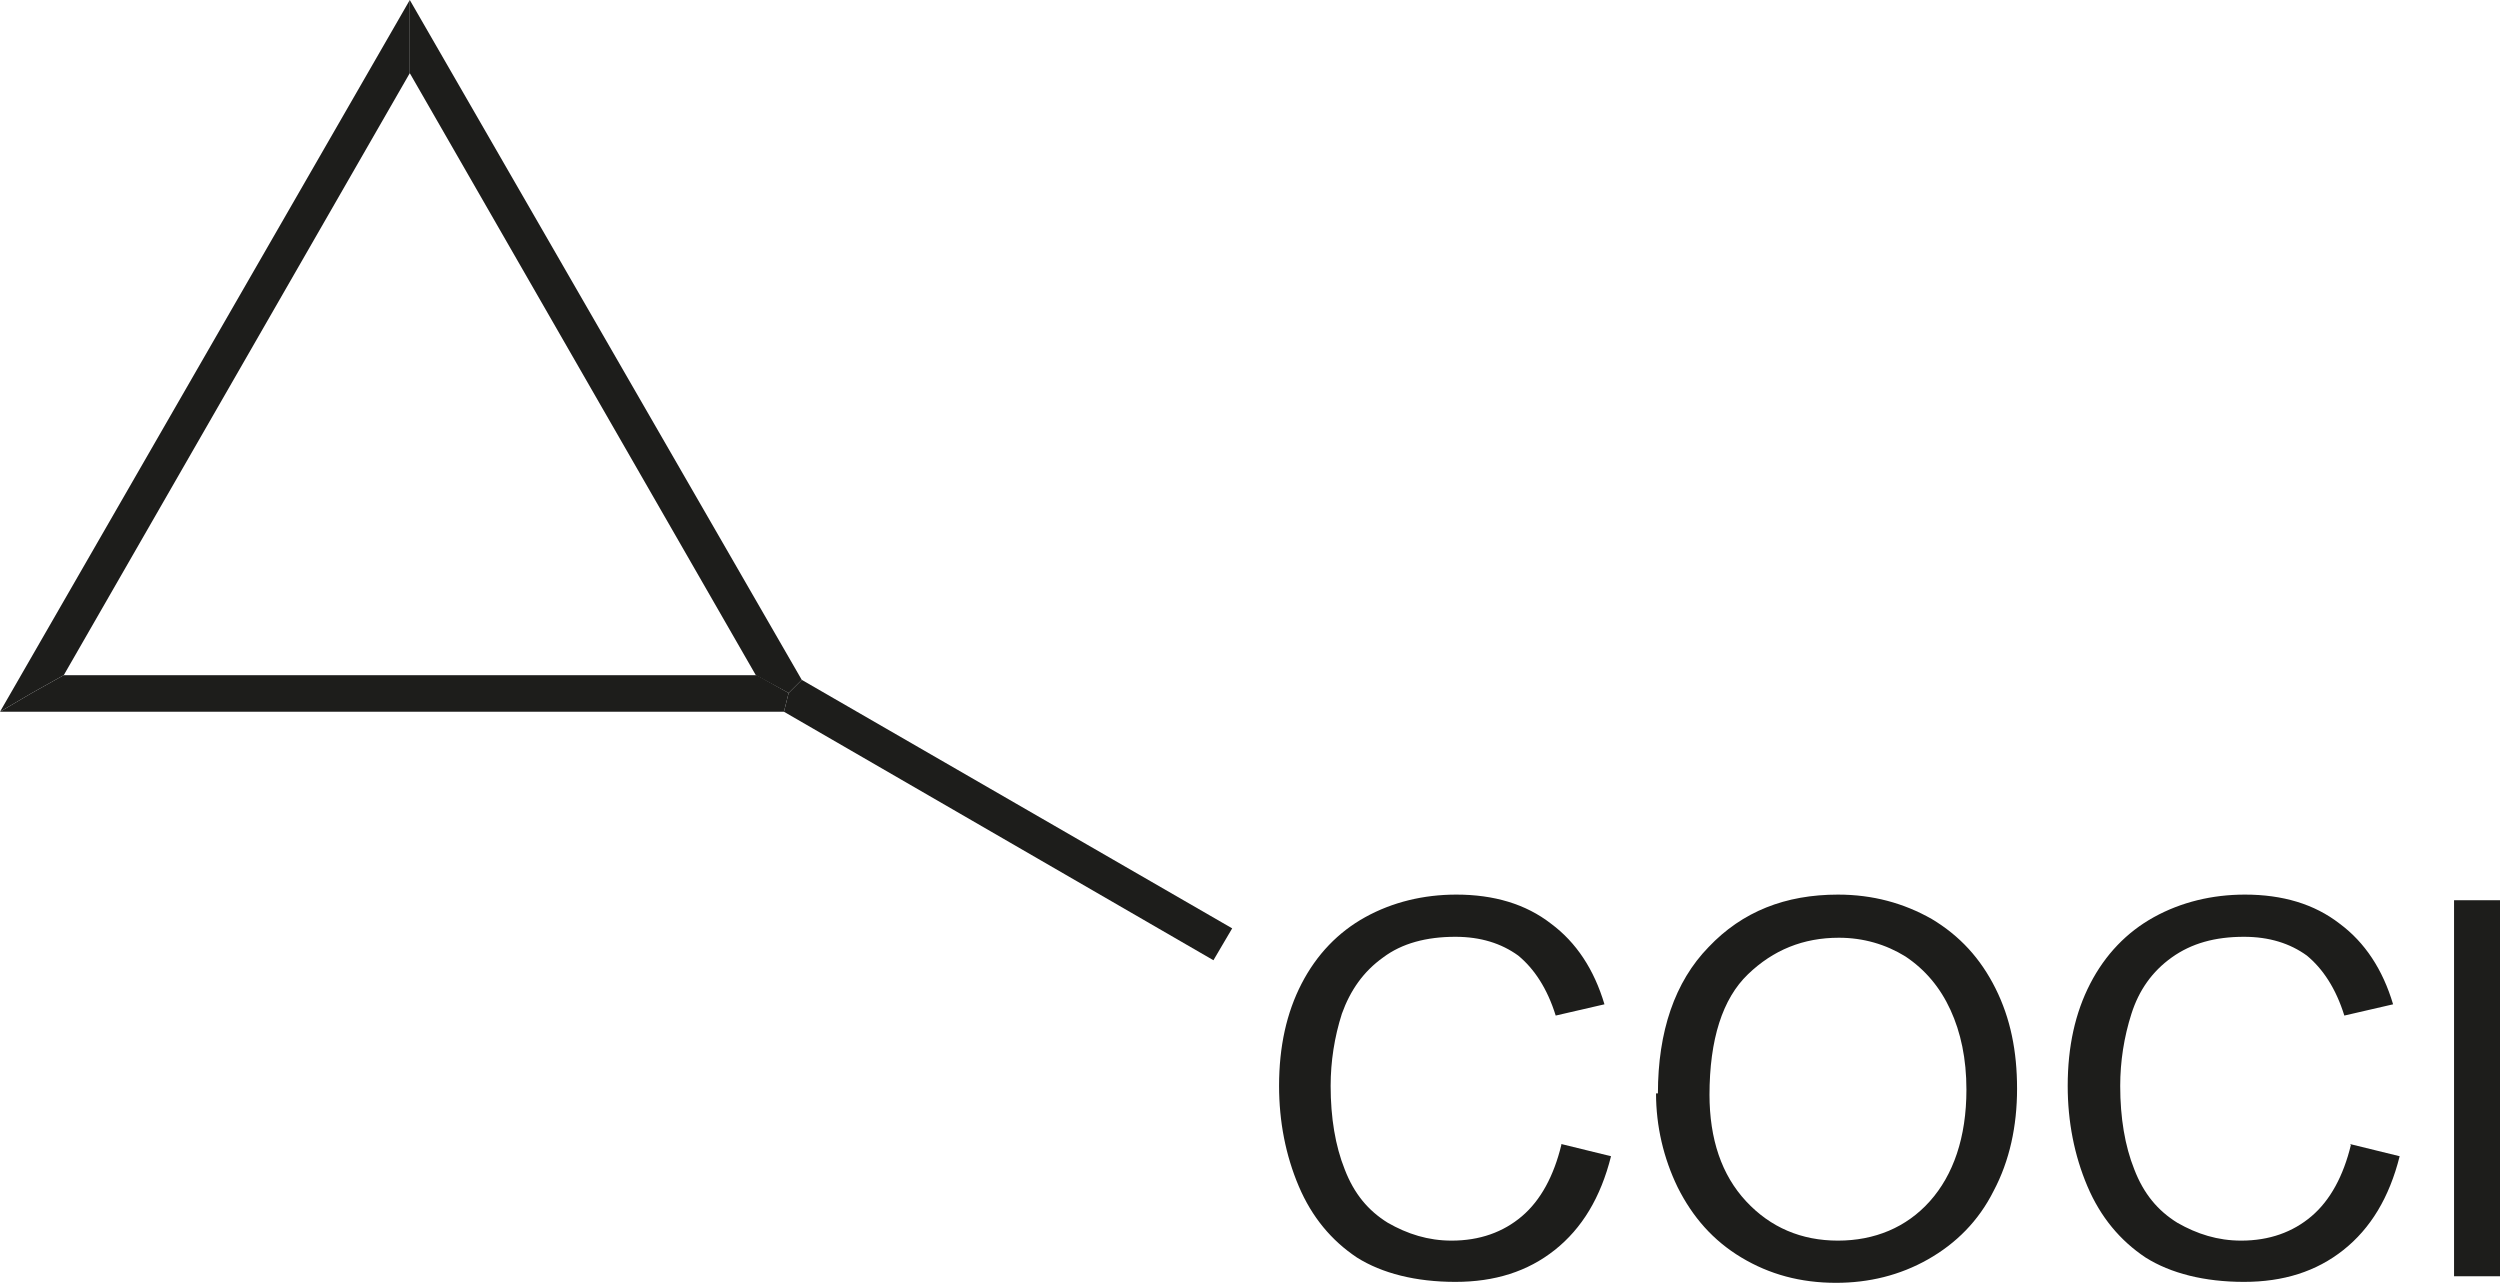
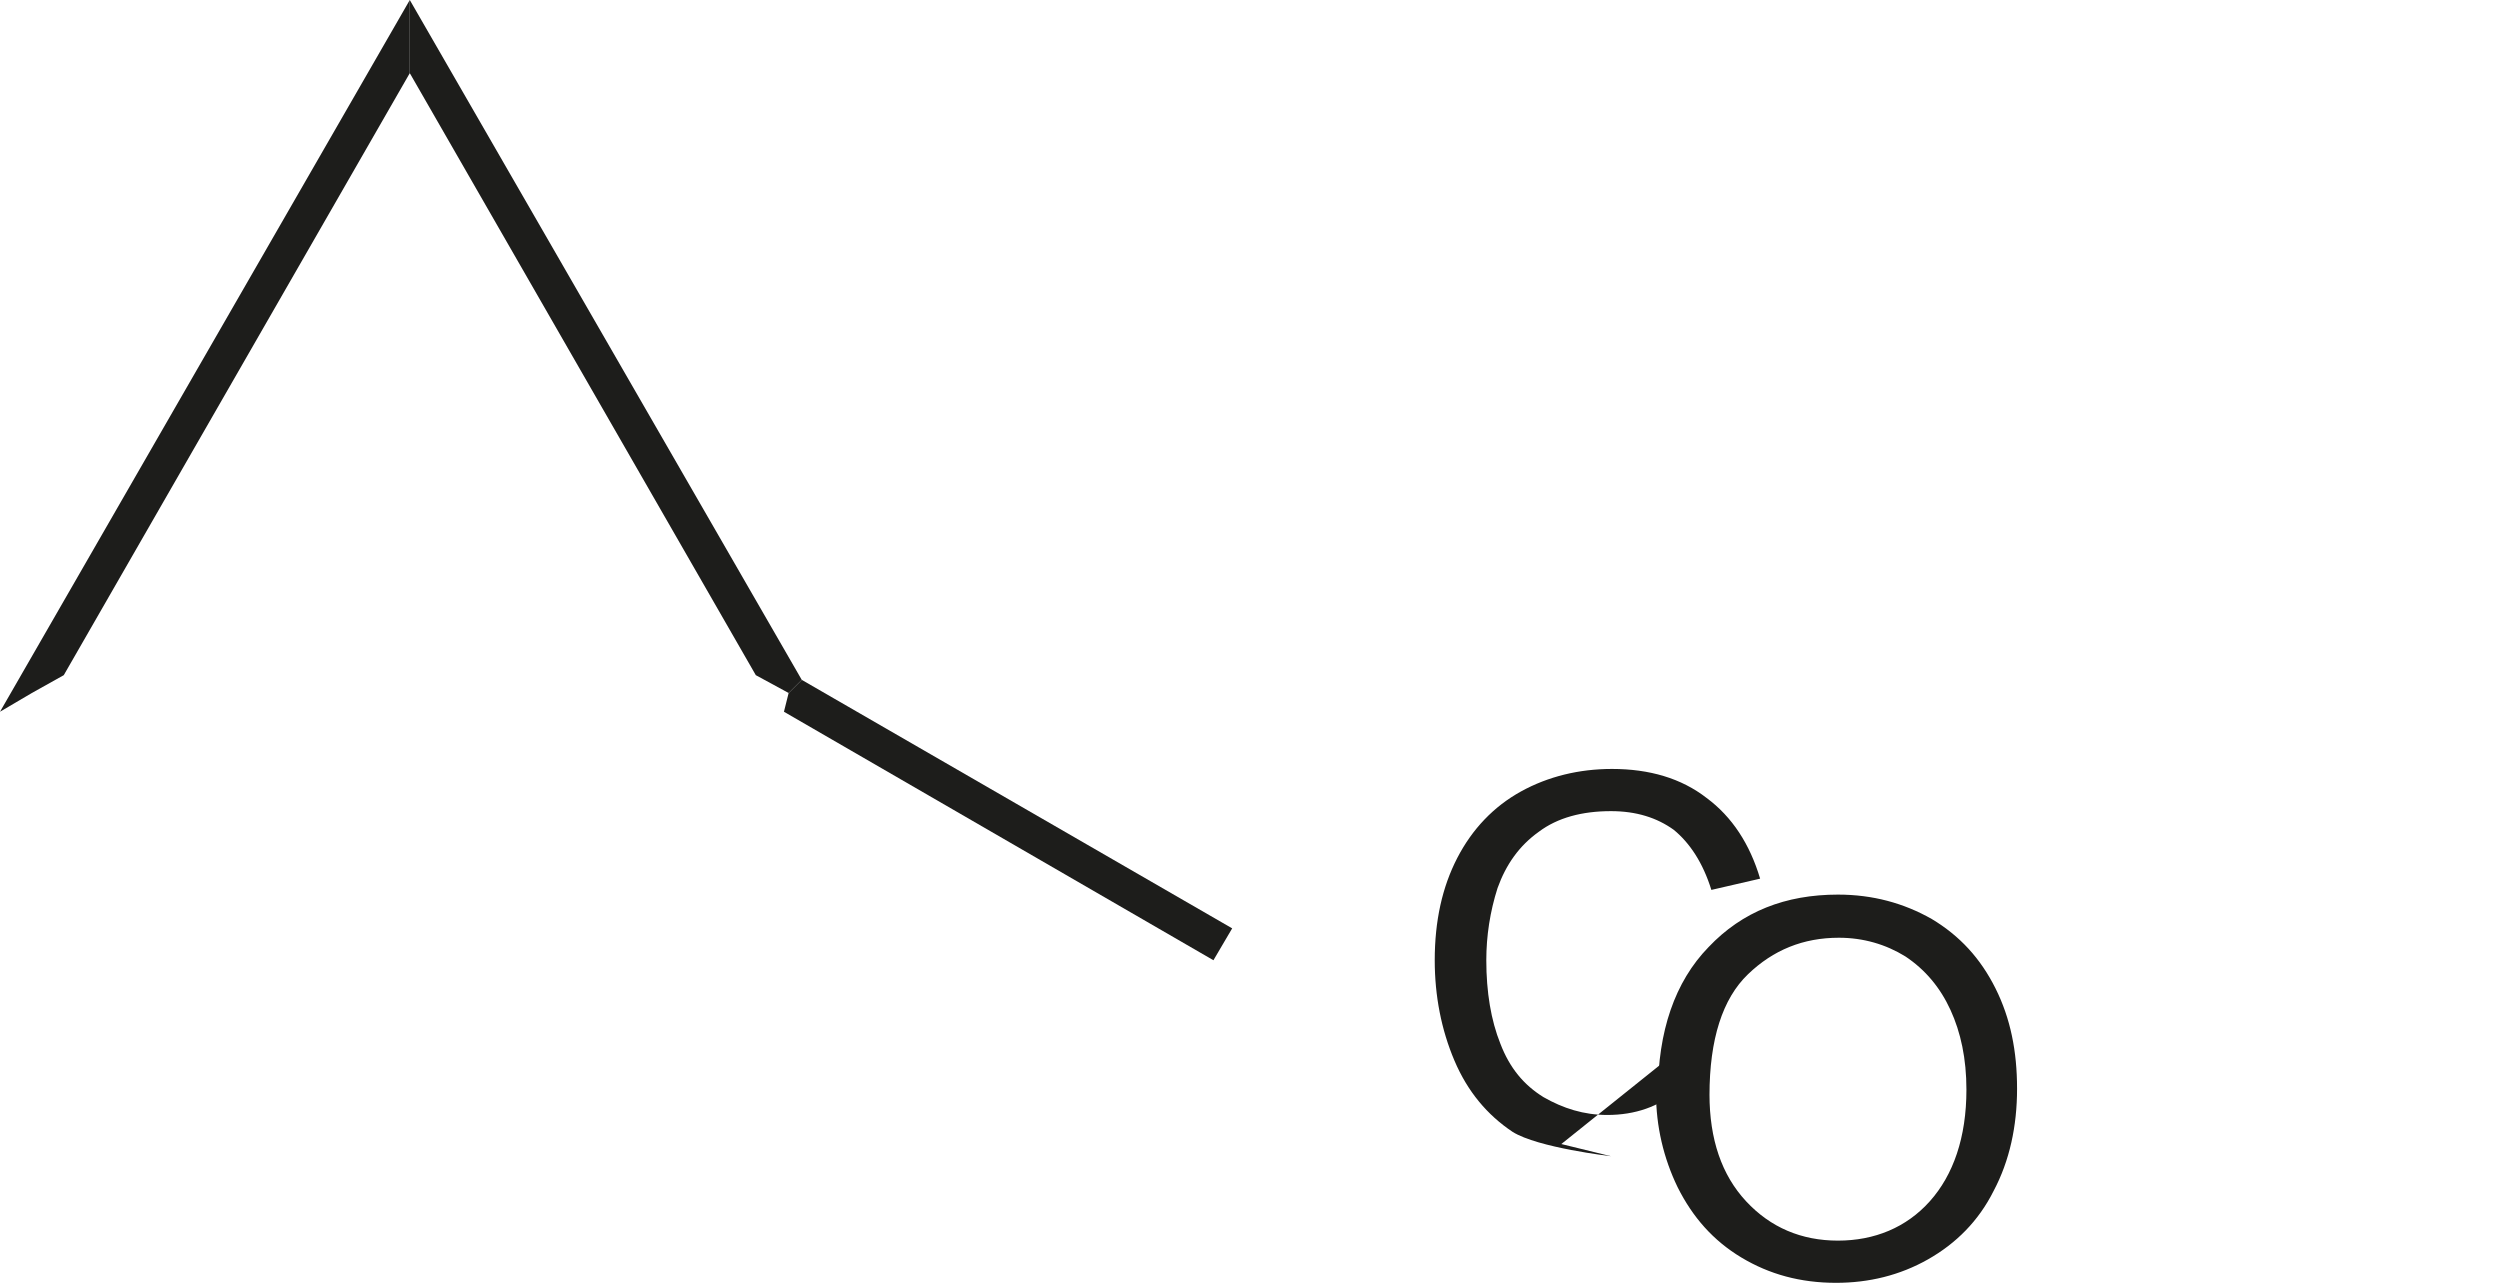
<svg xmlns="http://www.w3.org/2000/svg" id="Ebene_1" viewBox="0 0 26.66 13.68">
  <defs>
    <style>
      .cls-1 {
        fill: #1d1d1b;
      }
    </style>
  </defs>
-   <path class="cls-1" d="M16.65,12.2l.53.13c-.11.44-.31.77-.6,1-.29.23-.64.34-1.06.34s-.78-.09-1.05-.26c-.27-.18-.48-.43-.62-.76-.14-.33-.21-.69-.21-1.07,0-.42.08-.78.24-1.09.16-.31.39-.55.68-.71.29-.16.62-.24.97-.24.4,0,.74.1,1.01.31.27.2.46.49.57.86l-.52.12c-.09-.29-.23-.5-.4-.64-.18-.13-.4-.2-.67-.2-.31,0-.57.07-.77.22-.21.15-.35.35-.44.6-.08.25-.12.51-.12.77,0,.34.05.64.15.89.1.26.25.44.46.57.21.12.43.19.68.19.3,0,.55-.09.75-.26.2-.17.34-.43.42-.76" />
+   <path class="cls-1" d="M16.65,12.2l.53.13s-.78-.09-1.05-.26c-.27-.18-.48-.43-.62-.76-.14-.33-.21-.69-.21-1.07,0-.42.08-.78.24-1.09.16-.31.39-.55.68-.71.29-.16.62-.24.97-.24.4,0,.74.1,1.01.31.27.2.46.49.57.86l-.52.12c-.09-.29-.23-.5-.4-.64-.18-.13-.4-.2-.67-.2-.31,0-.57.07-.77.22-.21.15-.35.35-.44.6-.08.25-.12.51-.12.77,0,.34.05.64.15.89.1.26.25.44.46.57.21.12.43.19.68.19.3,0,.55-.09.75-.26.2-.17.34-.43.42-.76" />
  <path class="cls-1" d="M17.68,11.66c0-.66.18-1.19.54-1.56.36-.38.82-.56,1.38-.56.37,0,.7.09,1,.26.3.18.52.42.68.74.16.32.23.67.23,1.07s-.08.77-.25,1.09c-.16.32-.4.56-.7.73-.3.17-.63.25-.98.25-.38,0-.71-.09-1.01-.27-.3-.18-.52-.43-.68-.75-.15-.31-.23-.65-.23-1M18.23,11.67c0,.48.13.86.39,1.14.26.28.59.42.98.42s.73-.14.98-.42.39-.68.39-1.19c0-.33-.06-.61-.17-.85-.11-.24-.27-.43-.48-.57-.21-.13-.45-.2-.71-.2-.38,0-.7.13-.97.39s-.41.69-.41,1.29" />
-   <path class="cls-1" d="M25.06,12.2l.53.13c-.11.44-.31.77-.6,1-.29.23-.64.34-1.06.34s-.78-.09-1.05-.26c-.27-.18-.48-.43-.62-.76-.14-.33-.21-.69-.21-1.07,0-.42.08-.78.24-1.09.16-.31.39-.55.68-.71.29-.16.62-.24.97-.24.4,0,.74.1,1.01.31.27.2.46.49.57.86l-.52.12c-.09-.29-.23-.5-.4-.64-.18-.13-.4-.2-.67-.2-.31,0-.56.07-.77.22-.21.15-.35.35-.43.6-.08.25-.12.51-.12.77,0,.34.05.64.15.89.1.26.25.44.46.57.21.12.43.19.68.19.3,0,.55-.09.75-.26.2-.17.34-.43.42-.76" />
-   <rect class="cls-1" x="26.17" y="9.6" width=".49" height="4.01" />
-   <polygon class="cls-1" points=".68 7.2 .34 7.39 0 7.59 8.36 7.59 8.41 7.39 8.07 7.2 .68 7.2" />
  <polygon class="cls-1" points="4.37 .78 4.37 .78 4.37 .39 4.37 0 8.55 7.25 8.41 7.39 8.06 7.2 4.37 .78" />
  <polygon class="cls-1" points=".68 7.2 .68 7.2 .34 7.39 0 7.59 4.37 0 4.37 .39 4.37 .78 .68 7.2" />
  <polygon class="cls-1" points="8.36 7.59 8.36 7.59 8.41 7.39 8.55 7.25 13.14 9.9 13.04 10.07 12.94 10.24 8.36 7.59" />
</svg>